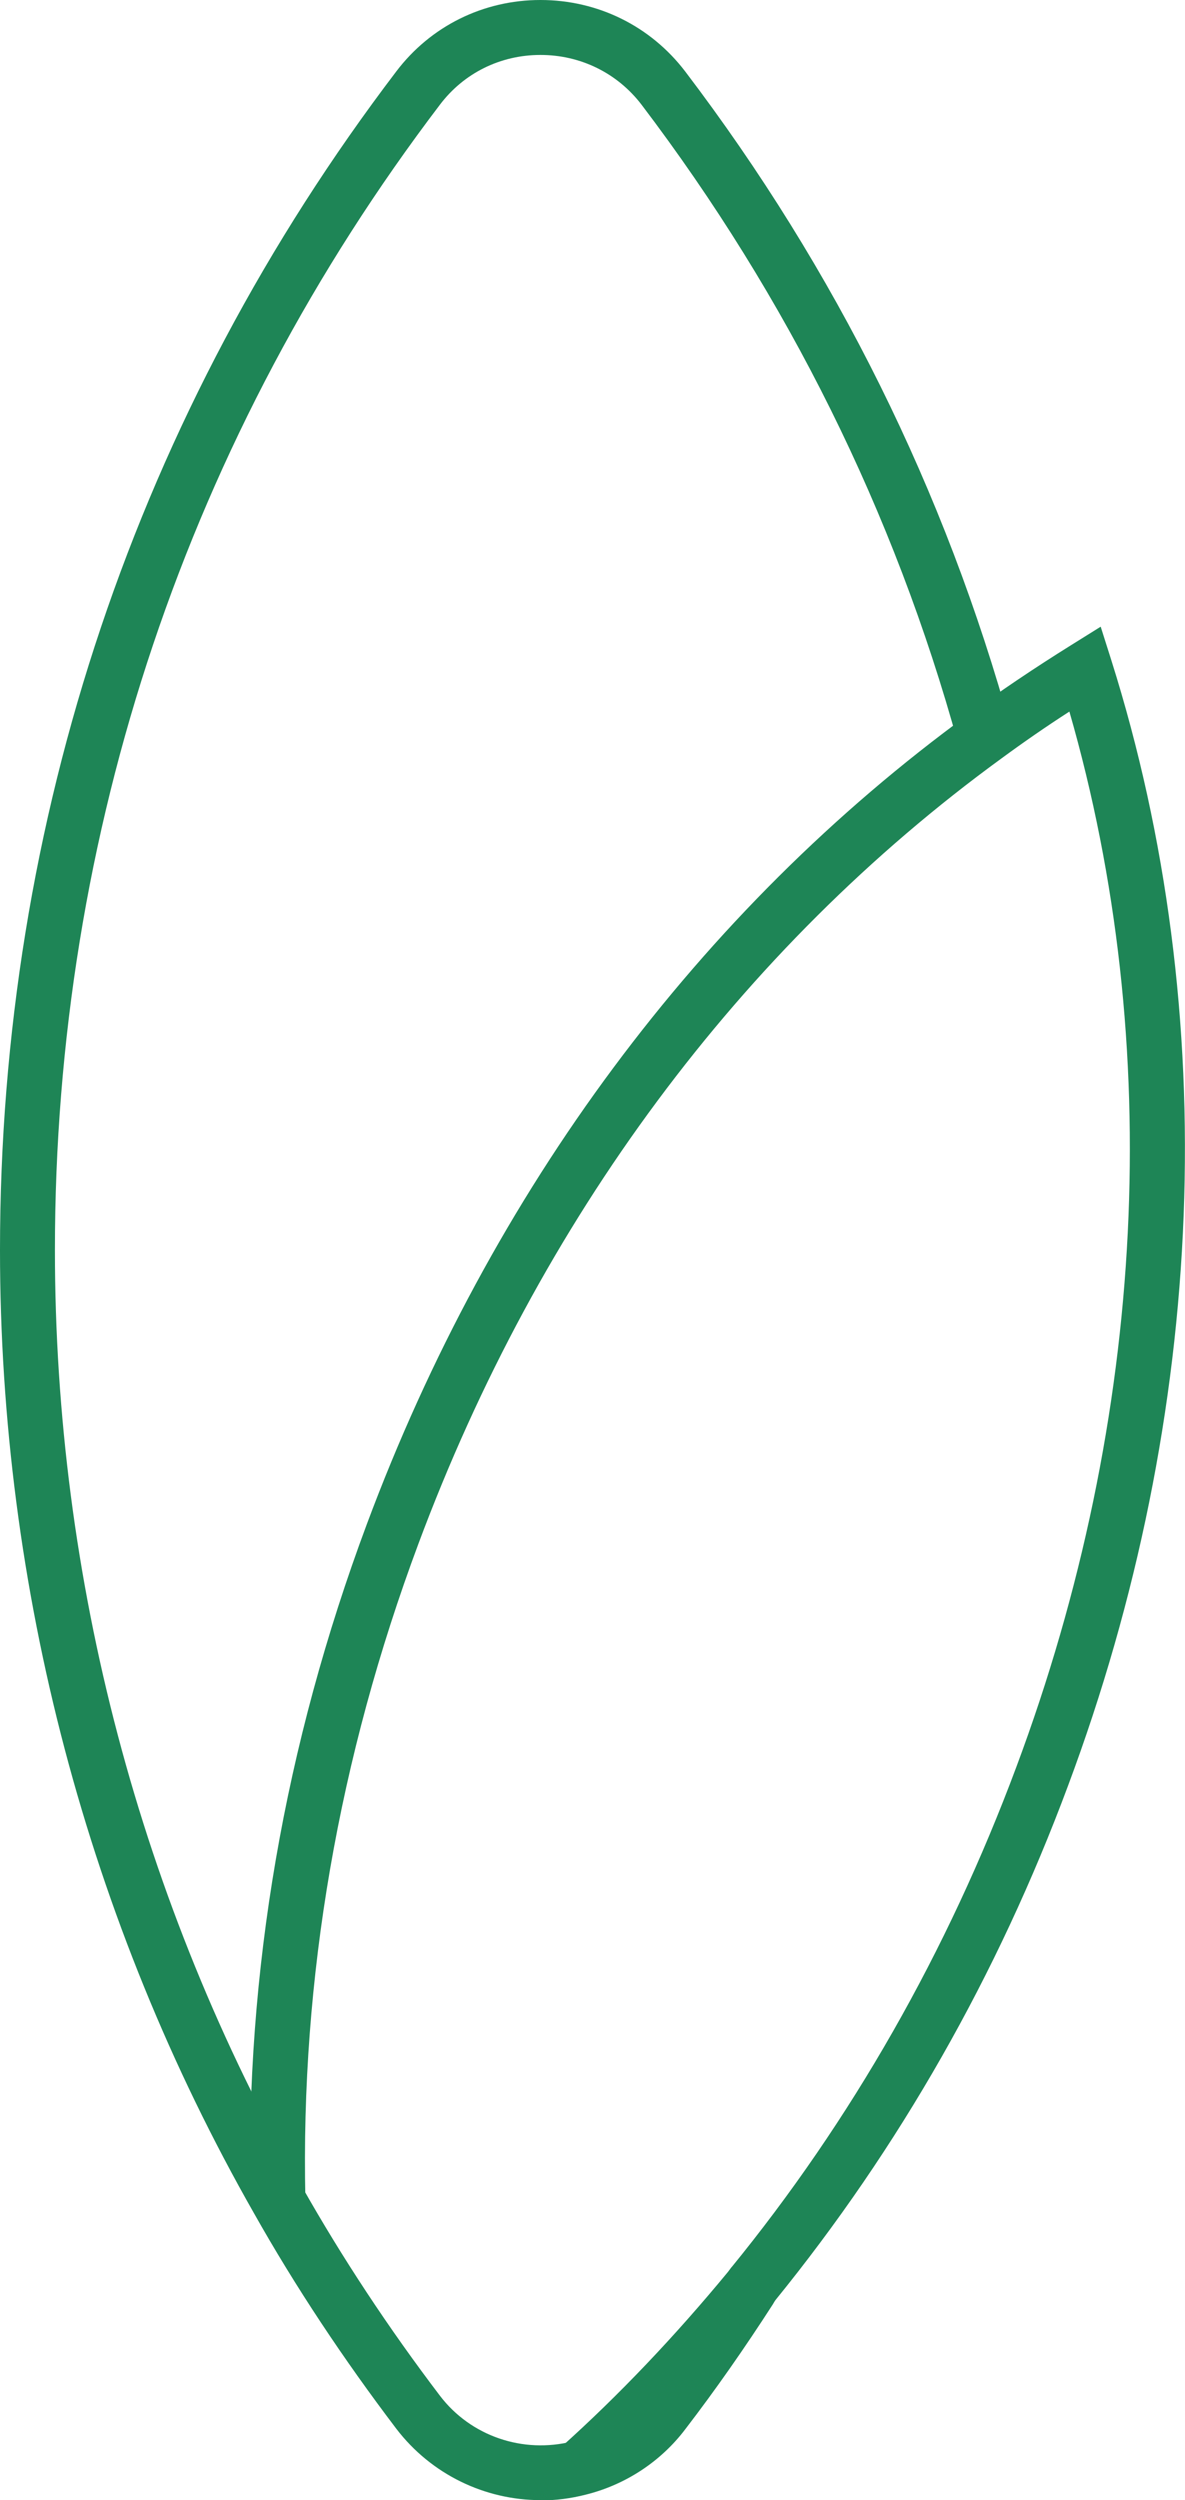
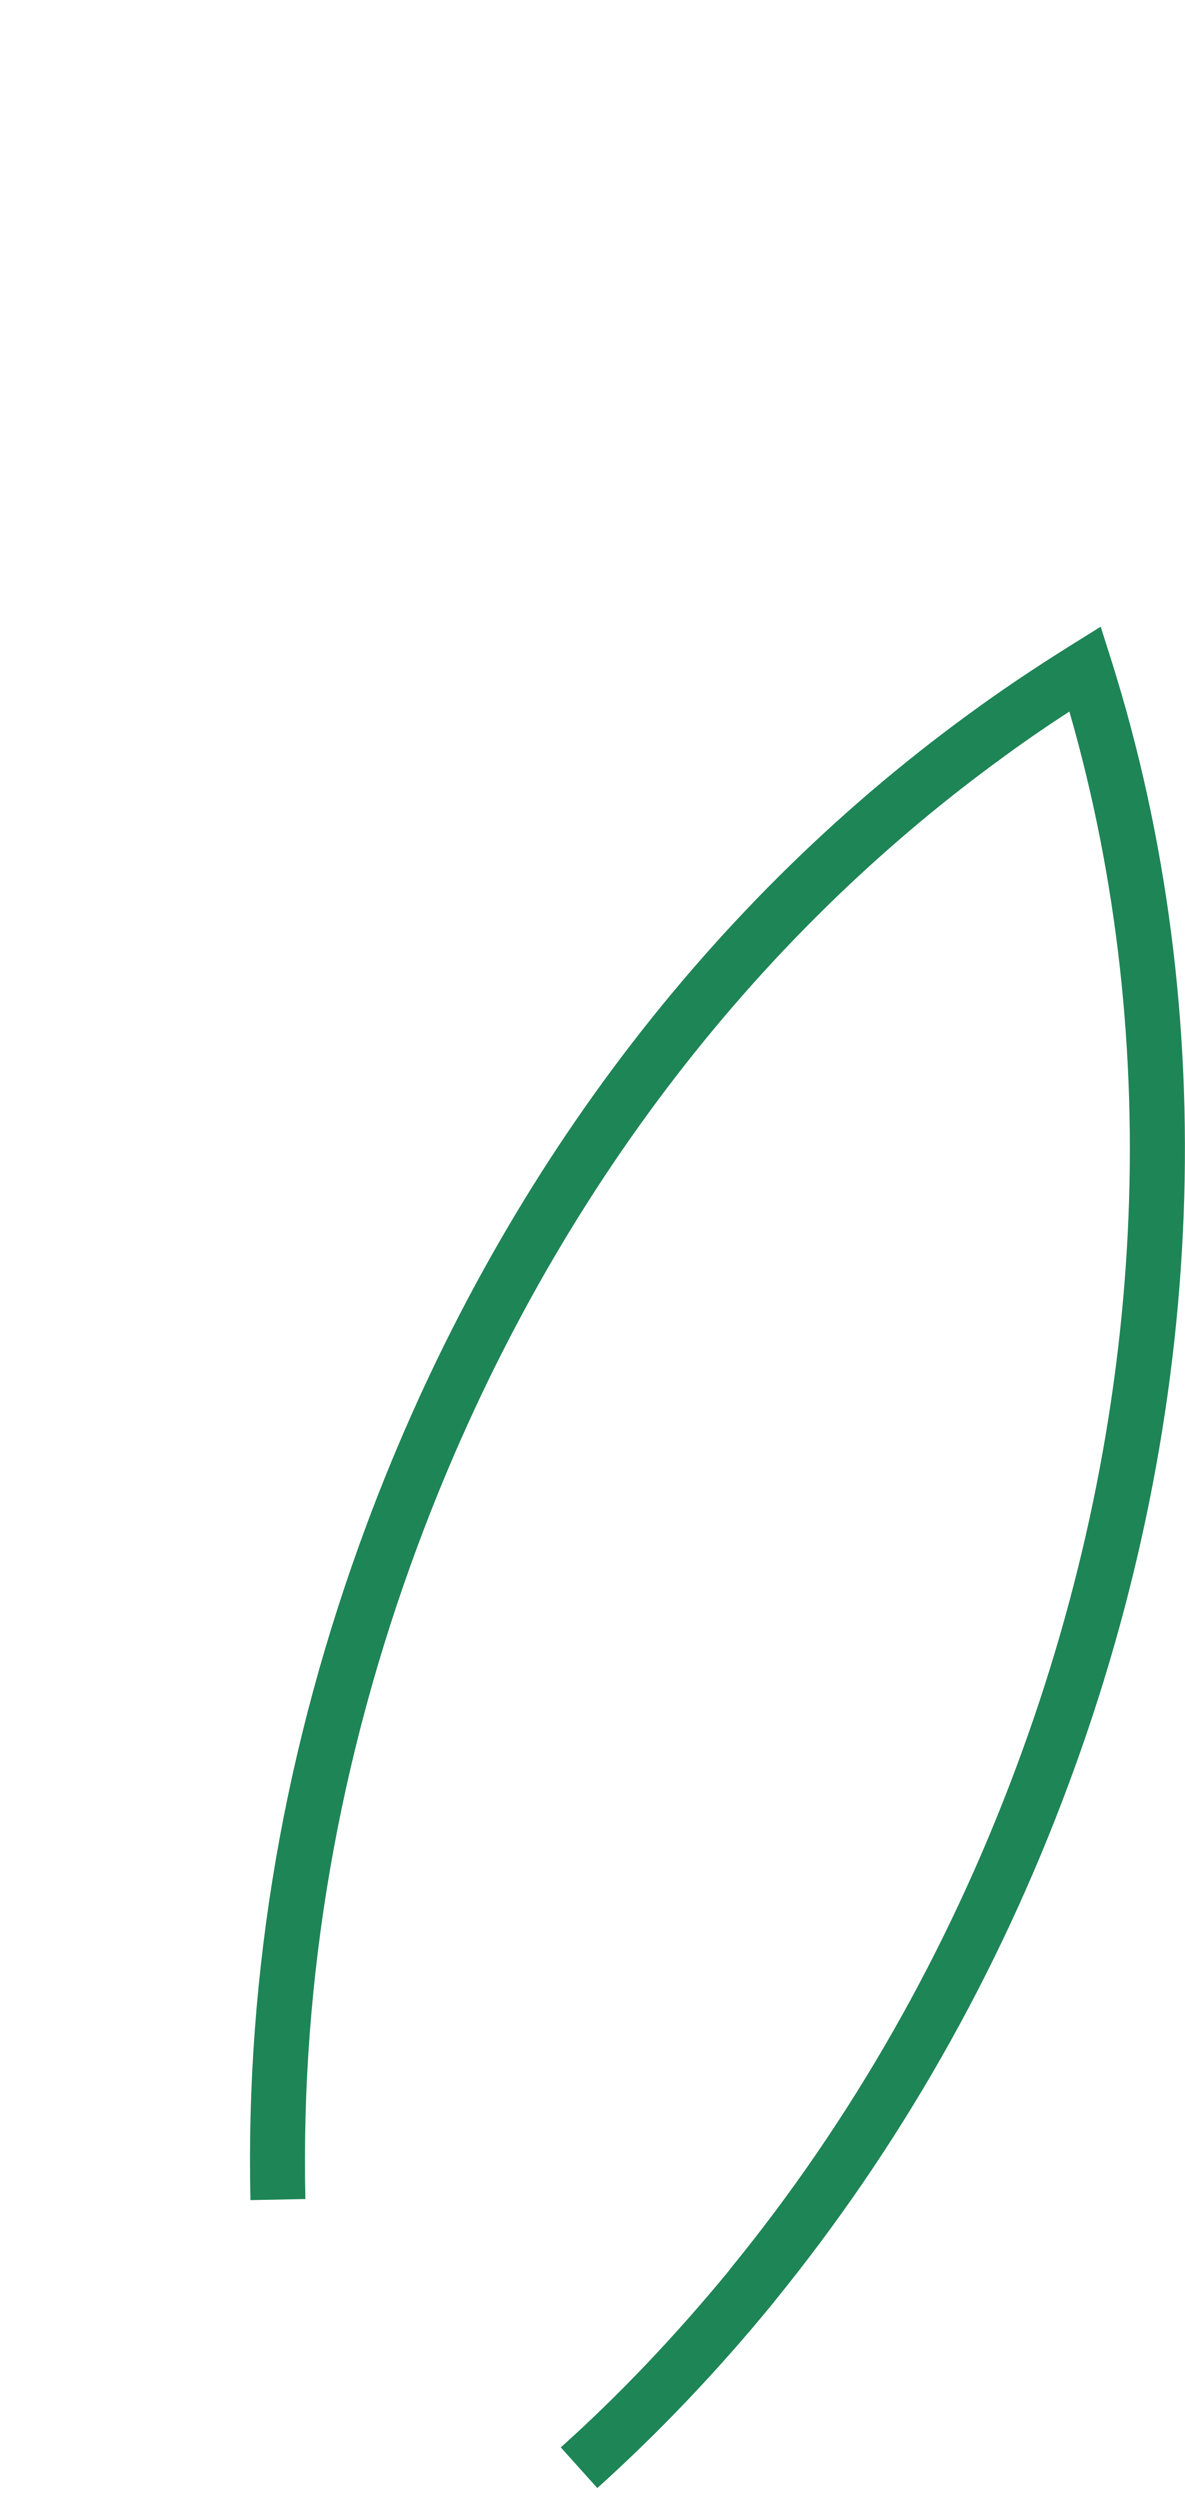
<svg xmlns="http://www.w3.org/2000/svg" id="Layer_2" data-name="Layer 2" viewBox="0 0 43.15 91">
  <defs>
    <style> .cls-1 { fill: #1e8556; } </style>
  </defs>
  <g id="Layer_1-2" data-name="Layer 1">
    <g>
-       <path class="cls-1" d="M19.69,91c-2.04,0-3.99-.94-5.26-2.6-1.92-2.53-3.67-5.16-5.18-7.84C3.2,69.94,0,57.81,0,45.5,0,29.85,4.99,15.01,14.43,2.6,15.68,.95,17.6,0,19.68,0h0c2.09,0,4.01,.95,5.27,2.6,5.48,7.21,9.48,15.27,11.87,23.95l-1.93,.53c-2.32-8.43-6.21-16.26-11.53-23.27-.88-1.15-2.22-1.81-3.68-1.81h0c-1.46,0-2.79,.66-3.66,1.81C6.85,15.87,2,30.29,2,45.5c0,11.97,3.11,23.75,8.99,34.08,1.47,2.6,3.16,5.16,5.03,7.62,1.12,1.47,3.02,2.12,4.83,1.66,1.02-.26,1.89-.83,2.52-1.66,1.06-1.4,2.12-2.9,3.13-4.48l.15-.21,.75,.71,.87,.43-.12,.21c-1.03,1.6-2.1,3.13-3.19,4.55-.89,1.18-2.18,2.03-3.63,2.39-.55,.14-1.1,.21-1.65,.21Z" />
      <path class="cls-1" d="M21.76,90.57l-1.34-1.49c2.12-1.9,4.16-4.05,6.09-6.39l.09-.12c4.41-5.4,7.91-11.55,10.41-18.26,4.75-12.72,5.42-26.3,1.93-38.41-.87,.56-1.69,1.13-2.48,1.71-9.5,6.92-16.83,16.8-21.22,28.57-2.91,7.8-4.3,15.83-4.12,23.86l-2,.04c-.19-8.29,1.24-16.57,4.24-24.61,4.53-12.14,12.11-22.33,21.92-29.48,1.16-.85,2.38-1.67,3.71-2.5l1.09-.68,.39,1.23c4.05,12.84,3.49,27.39-1.58,40.96-2.56,6.88-6.15,13.18-10.67,18.74l-.11,.14h0c-2.01,2.45-4.15,4.69-6.36,6.68Z" />
    </g>
  </g>
</svg>